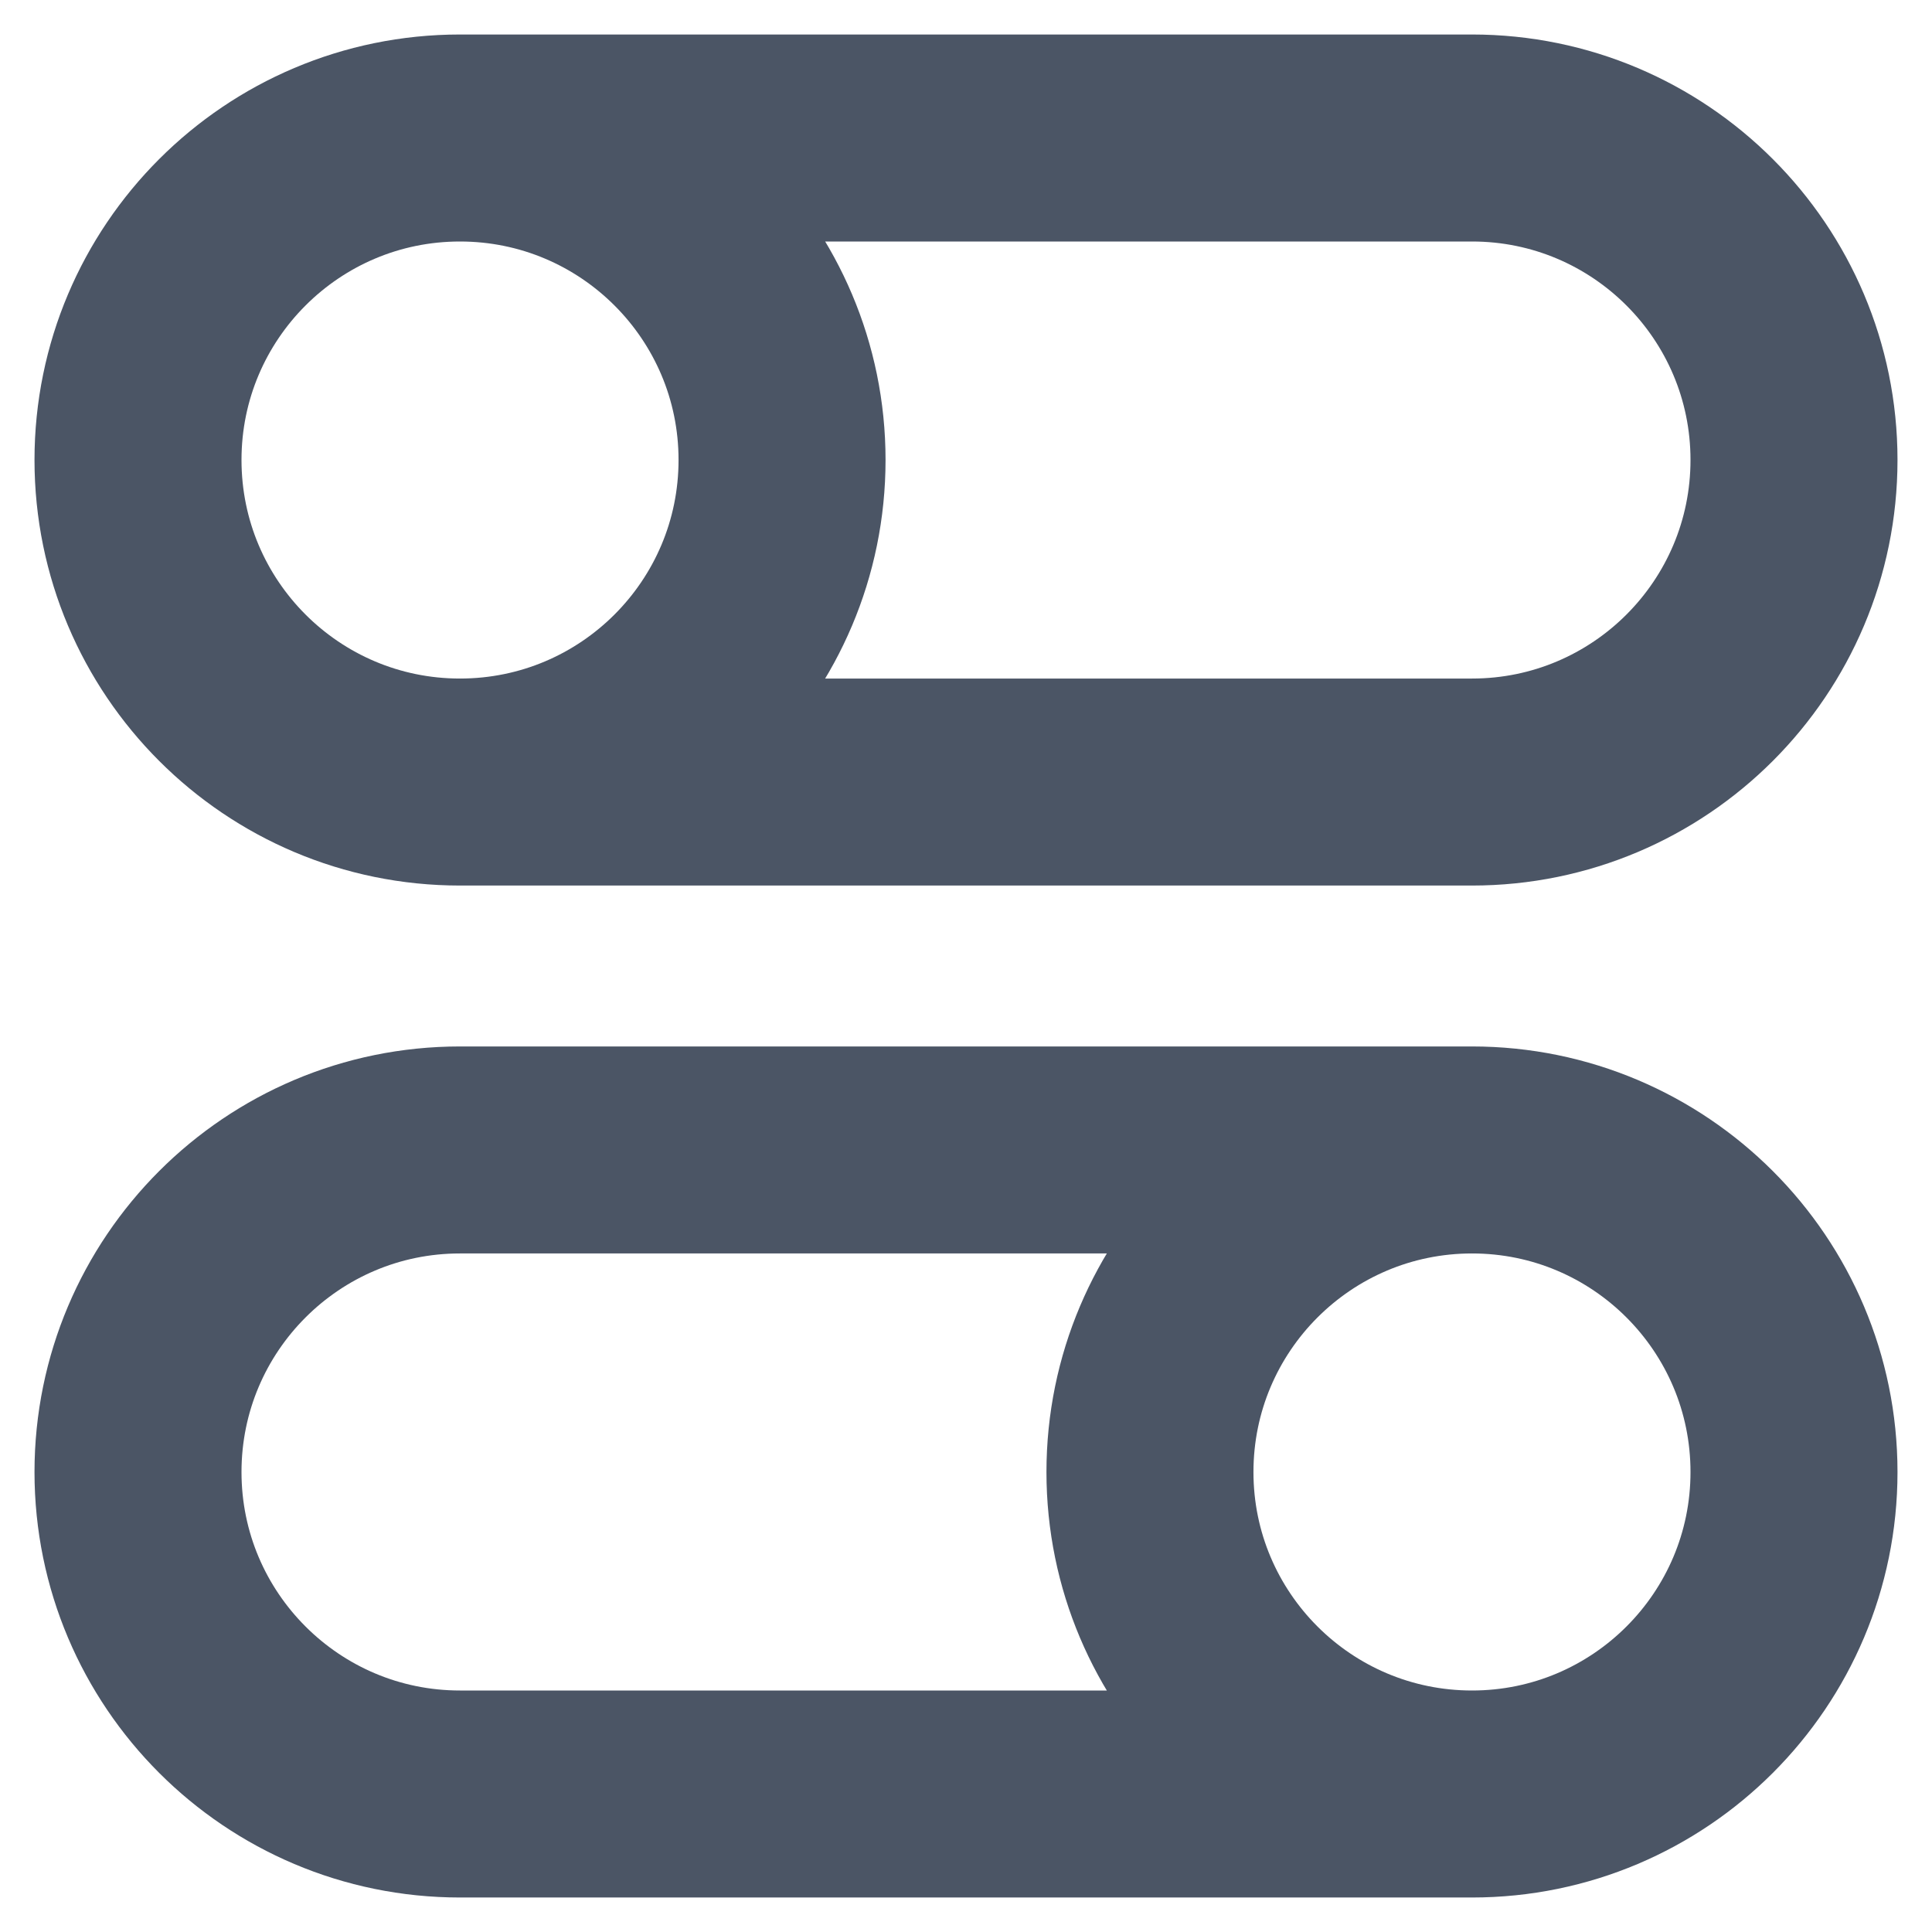
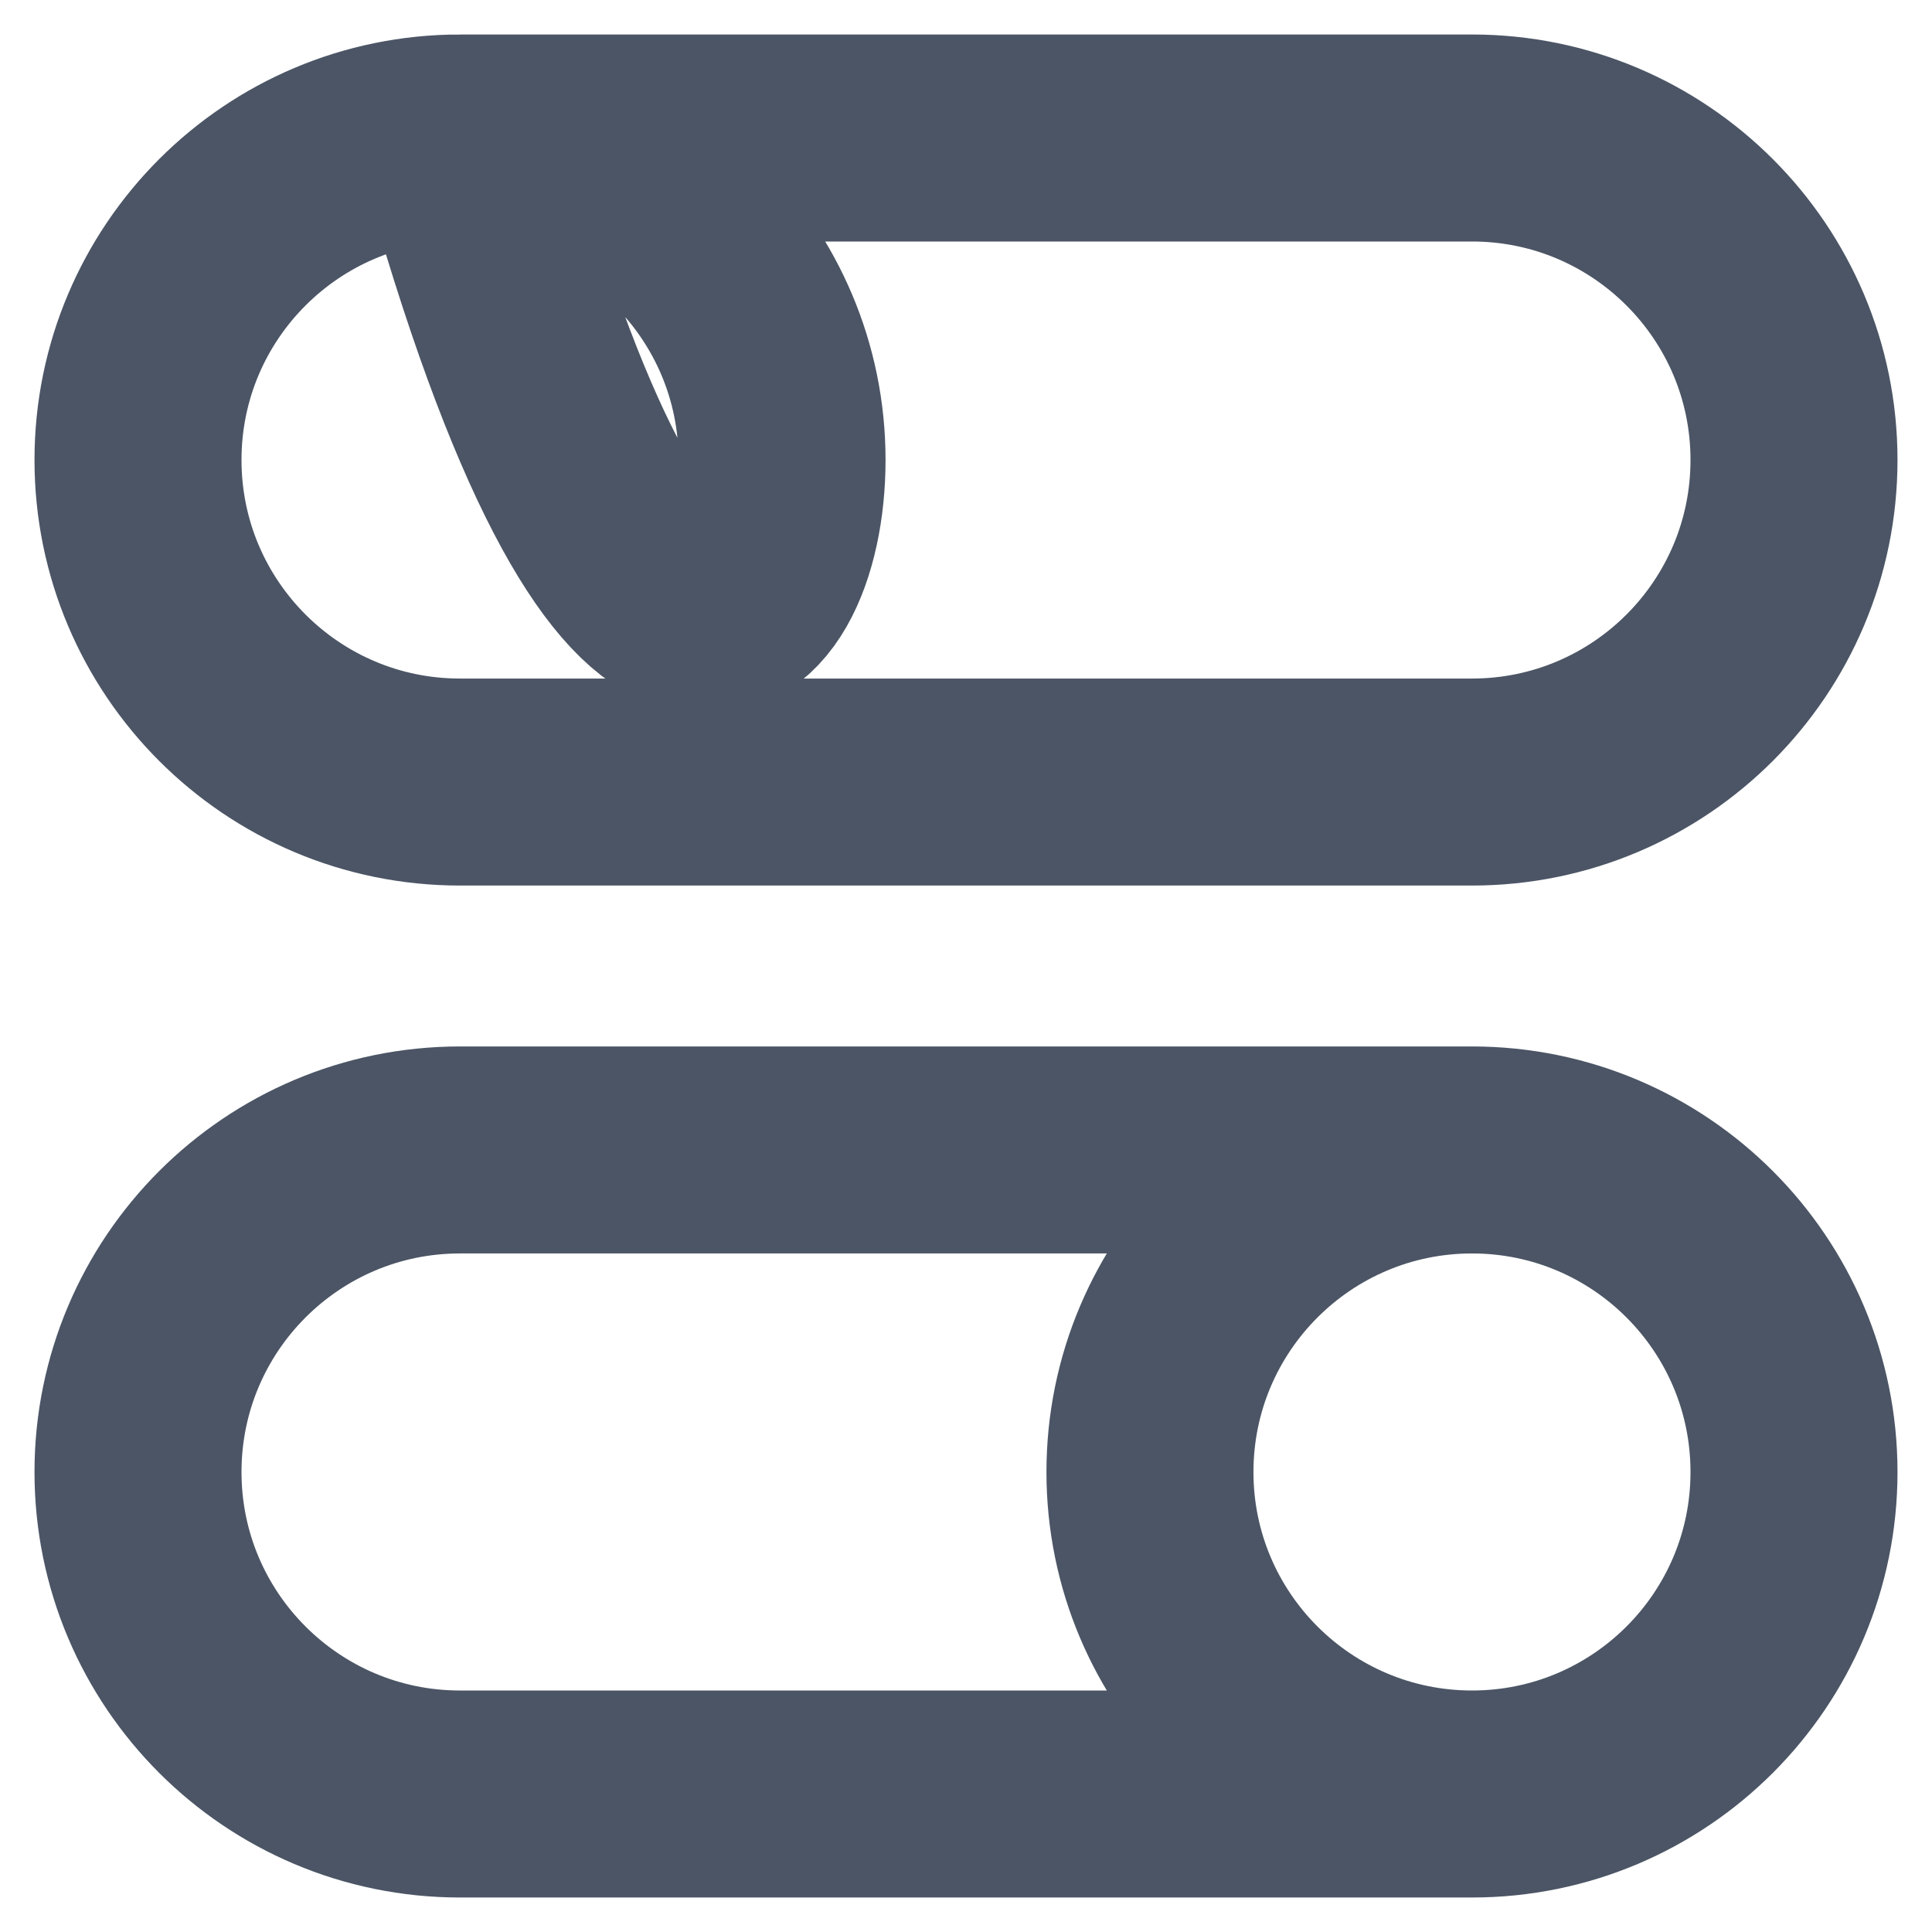
<svg xmlns="http://www.w3.org/2000/svg" width="14" height="14" viewBox="0 0 14 14" fill="none">
-   <path d="M10.667 13C11.955 13 13 11.955 13 10.667C13 9.378 11.955 8.333 10.667 8.333M10.667 13C9.378 13 8.333 11.955 8.333 10.667C8.333 9.378 9.378 8.333 10.667 8.333M10.667 13H3.333C2.045 13 1 11.955 1 10.667C1 9.378 2.045 8.333 3.333 8.333H10.667M3.333 5.667C2.045 5.667 1 4.622 1 3.333C1 2.045 2.045 1 3.333 1M3.333 5.667C4.622 5.667 5.667 4.622 5.667 3.333C5.667 2.045 4.622 1 3.333 1M3.333 5.667H10.667C11.955 5.667 13 4.622 13 3.333C13 2.045 11.955 1 10.667 1H3.333" stroke="#4B5565" stroke-width="1.5" />
+   <path d="M10.667 13C11.955 13 13 11.955 13 10.667C13 9.378 11.955 8.333 10.667 8.333M10.667 13C9.378 13 8.333 11.955 8.333 10.667C8.333 9.378 9.378 8.333 10.667 8.333M10.667 13H3.333C2.045 13 1 11.955 1 10.667C1 9.378 2.045 8.333 3.333 8.333H10.667M3.333 5.667C2.045 5.667 1 4.622 1 3.333C1 2.045 2.045 1 3.333 1C4.622 5.667 5.667 4.622 5.667 3.333C5.667 2.045 4.622 1 3.333 1M3.333 5.667H10.667C11.955 5.667 13 4.622 13 3.333C13 2.045 11.955 1 10.667 1H3.333" stroke="#4B5565" stroke-width="1.5" />
</svg>